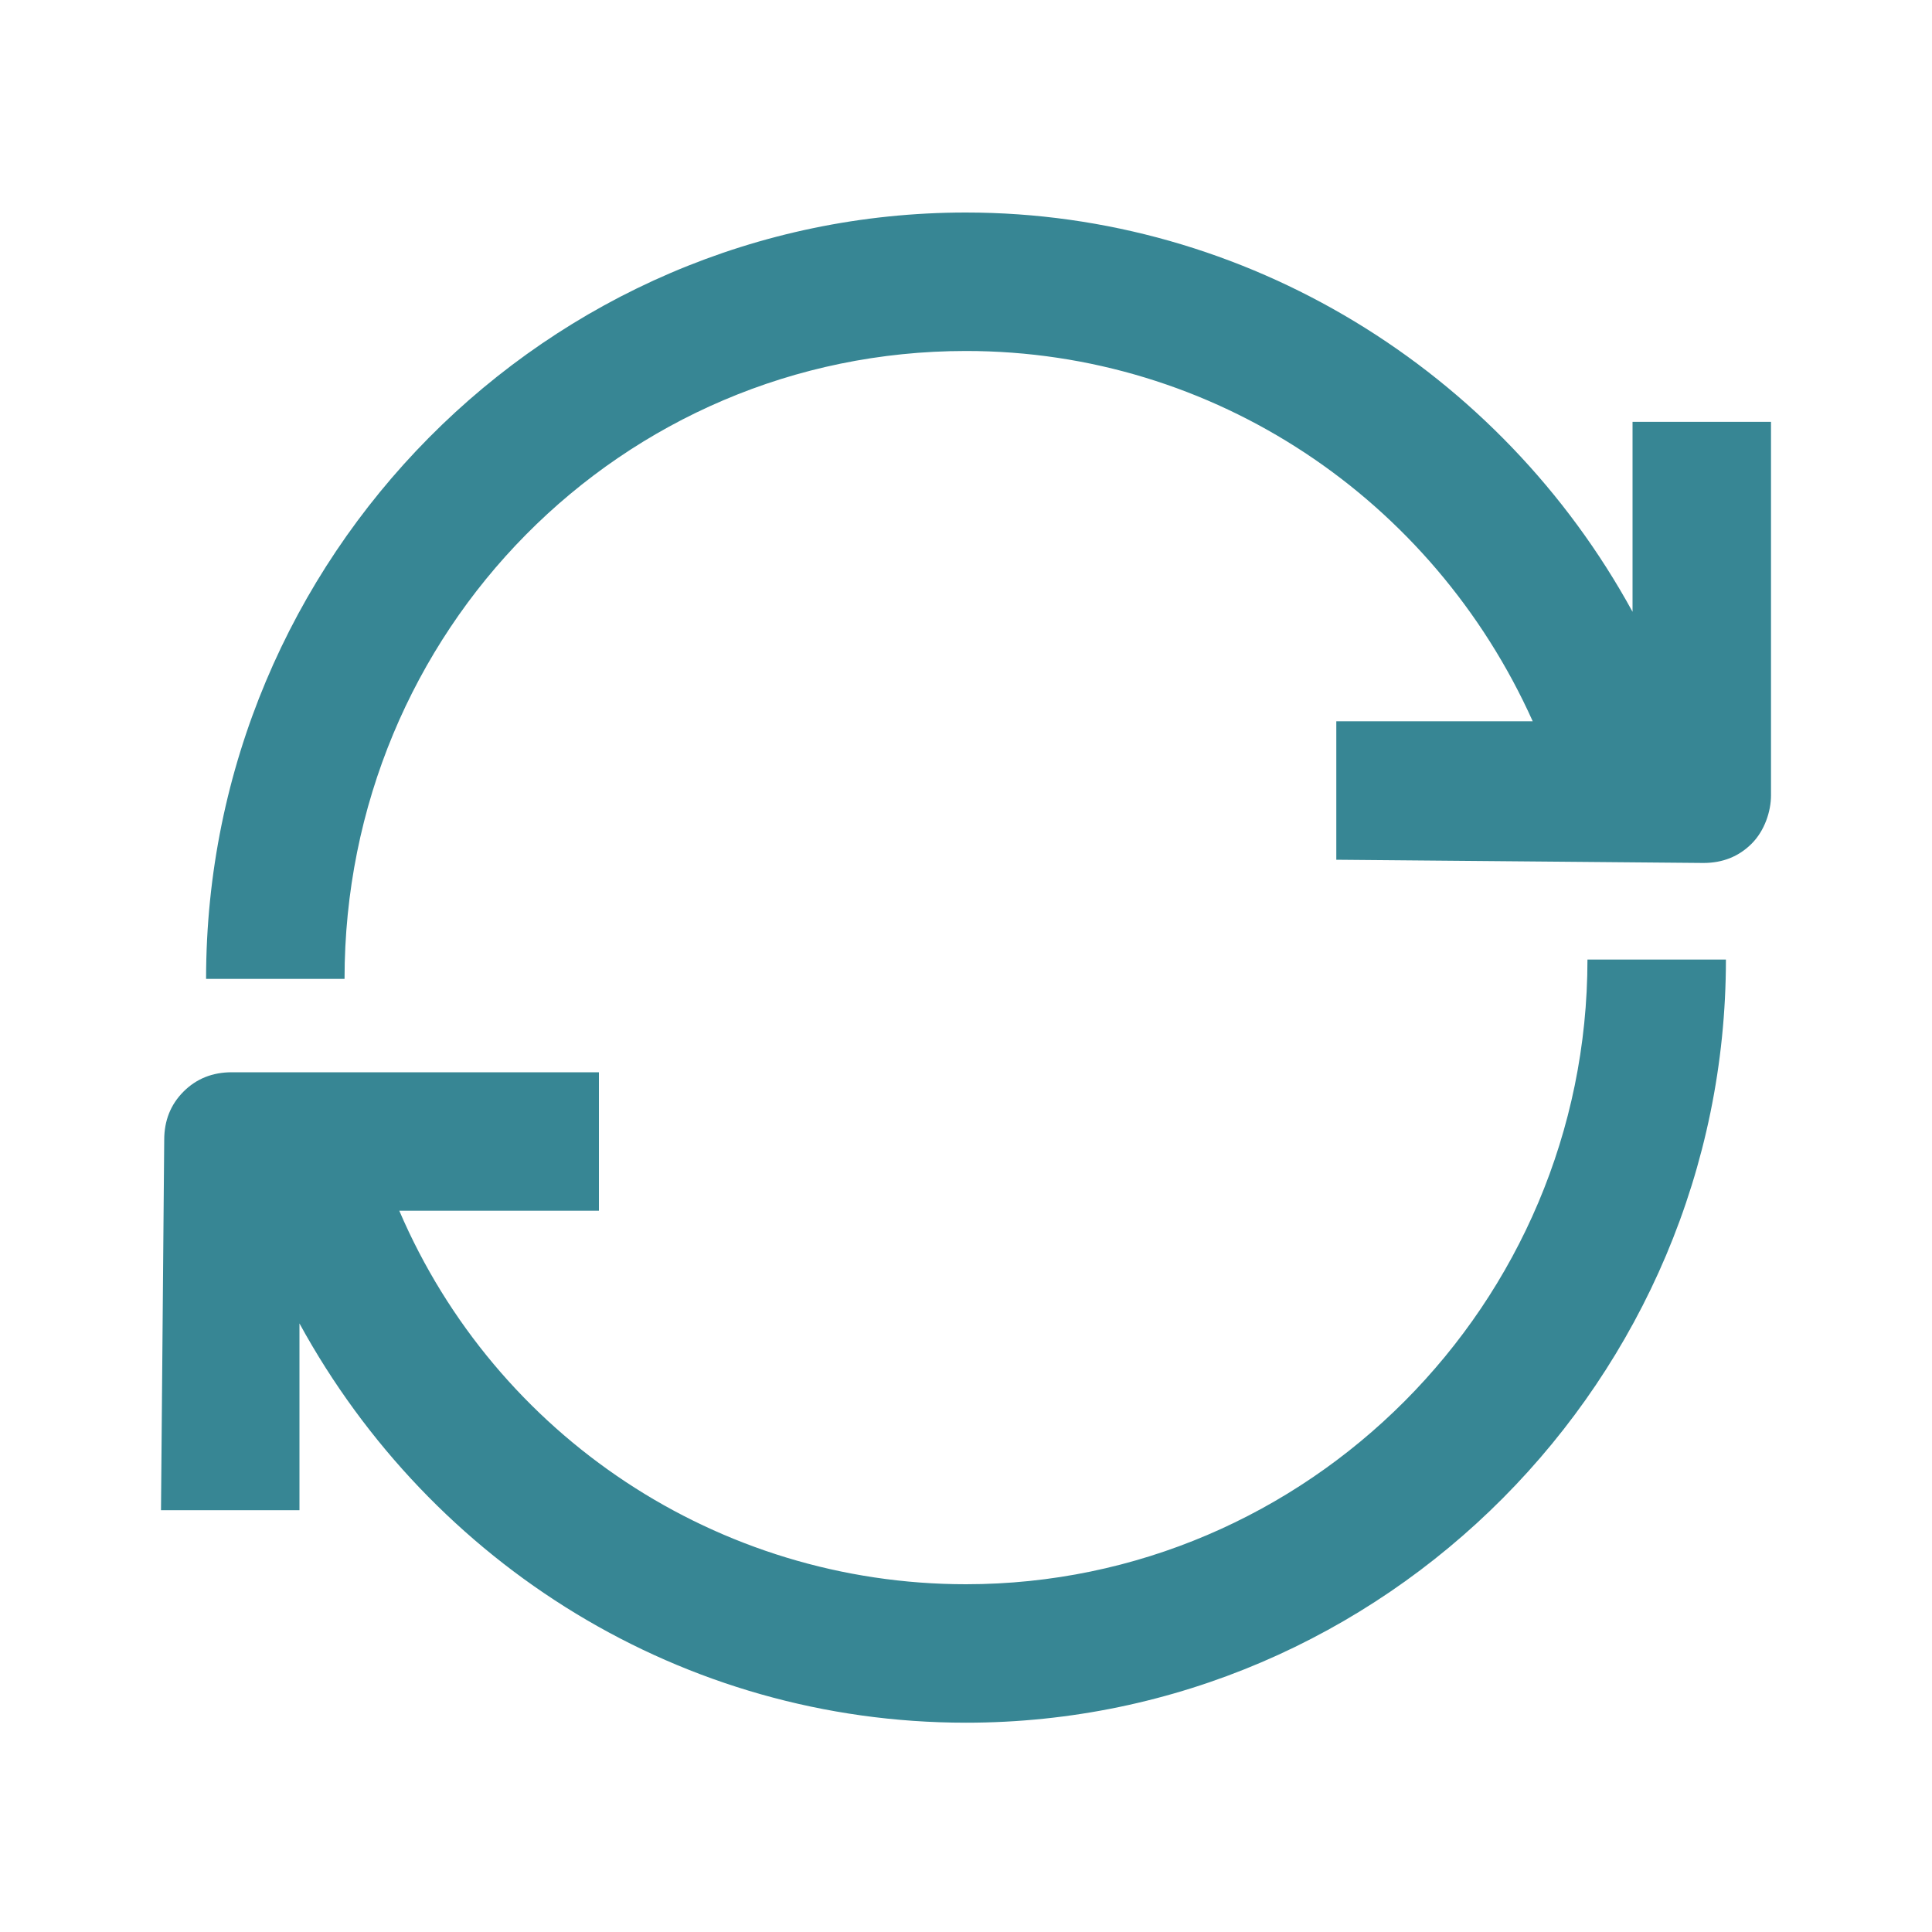
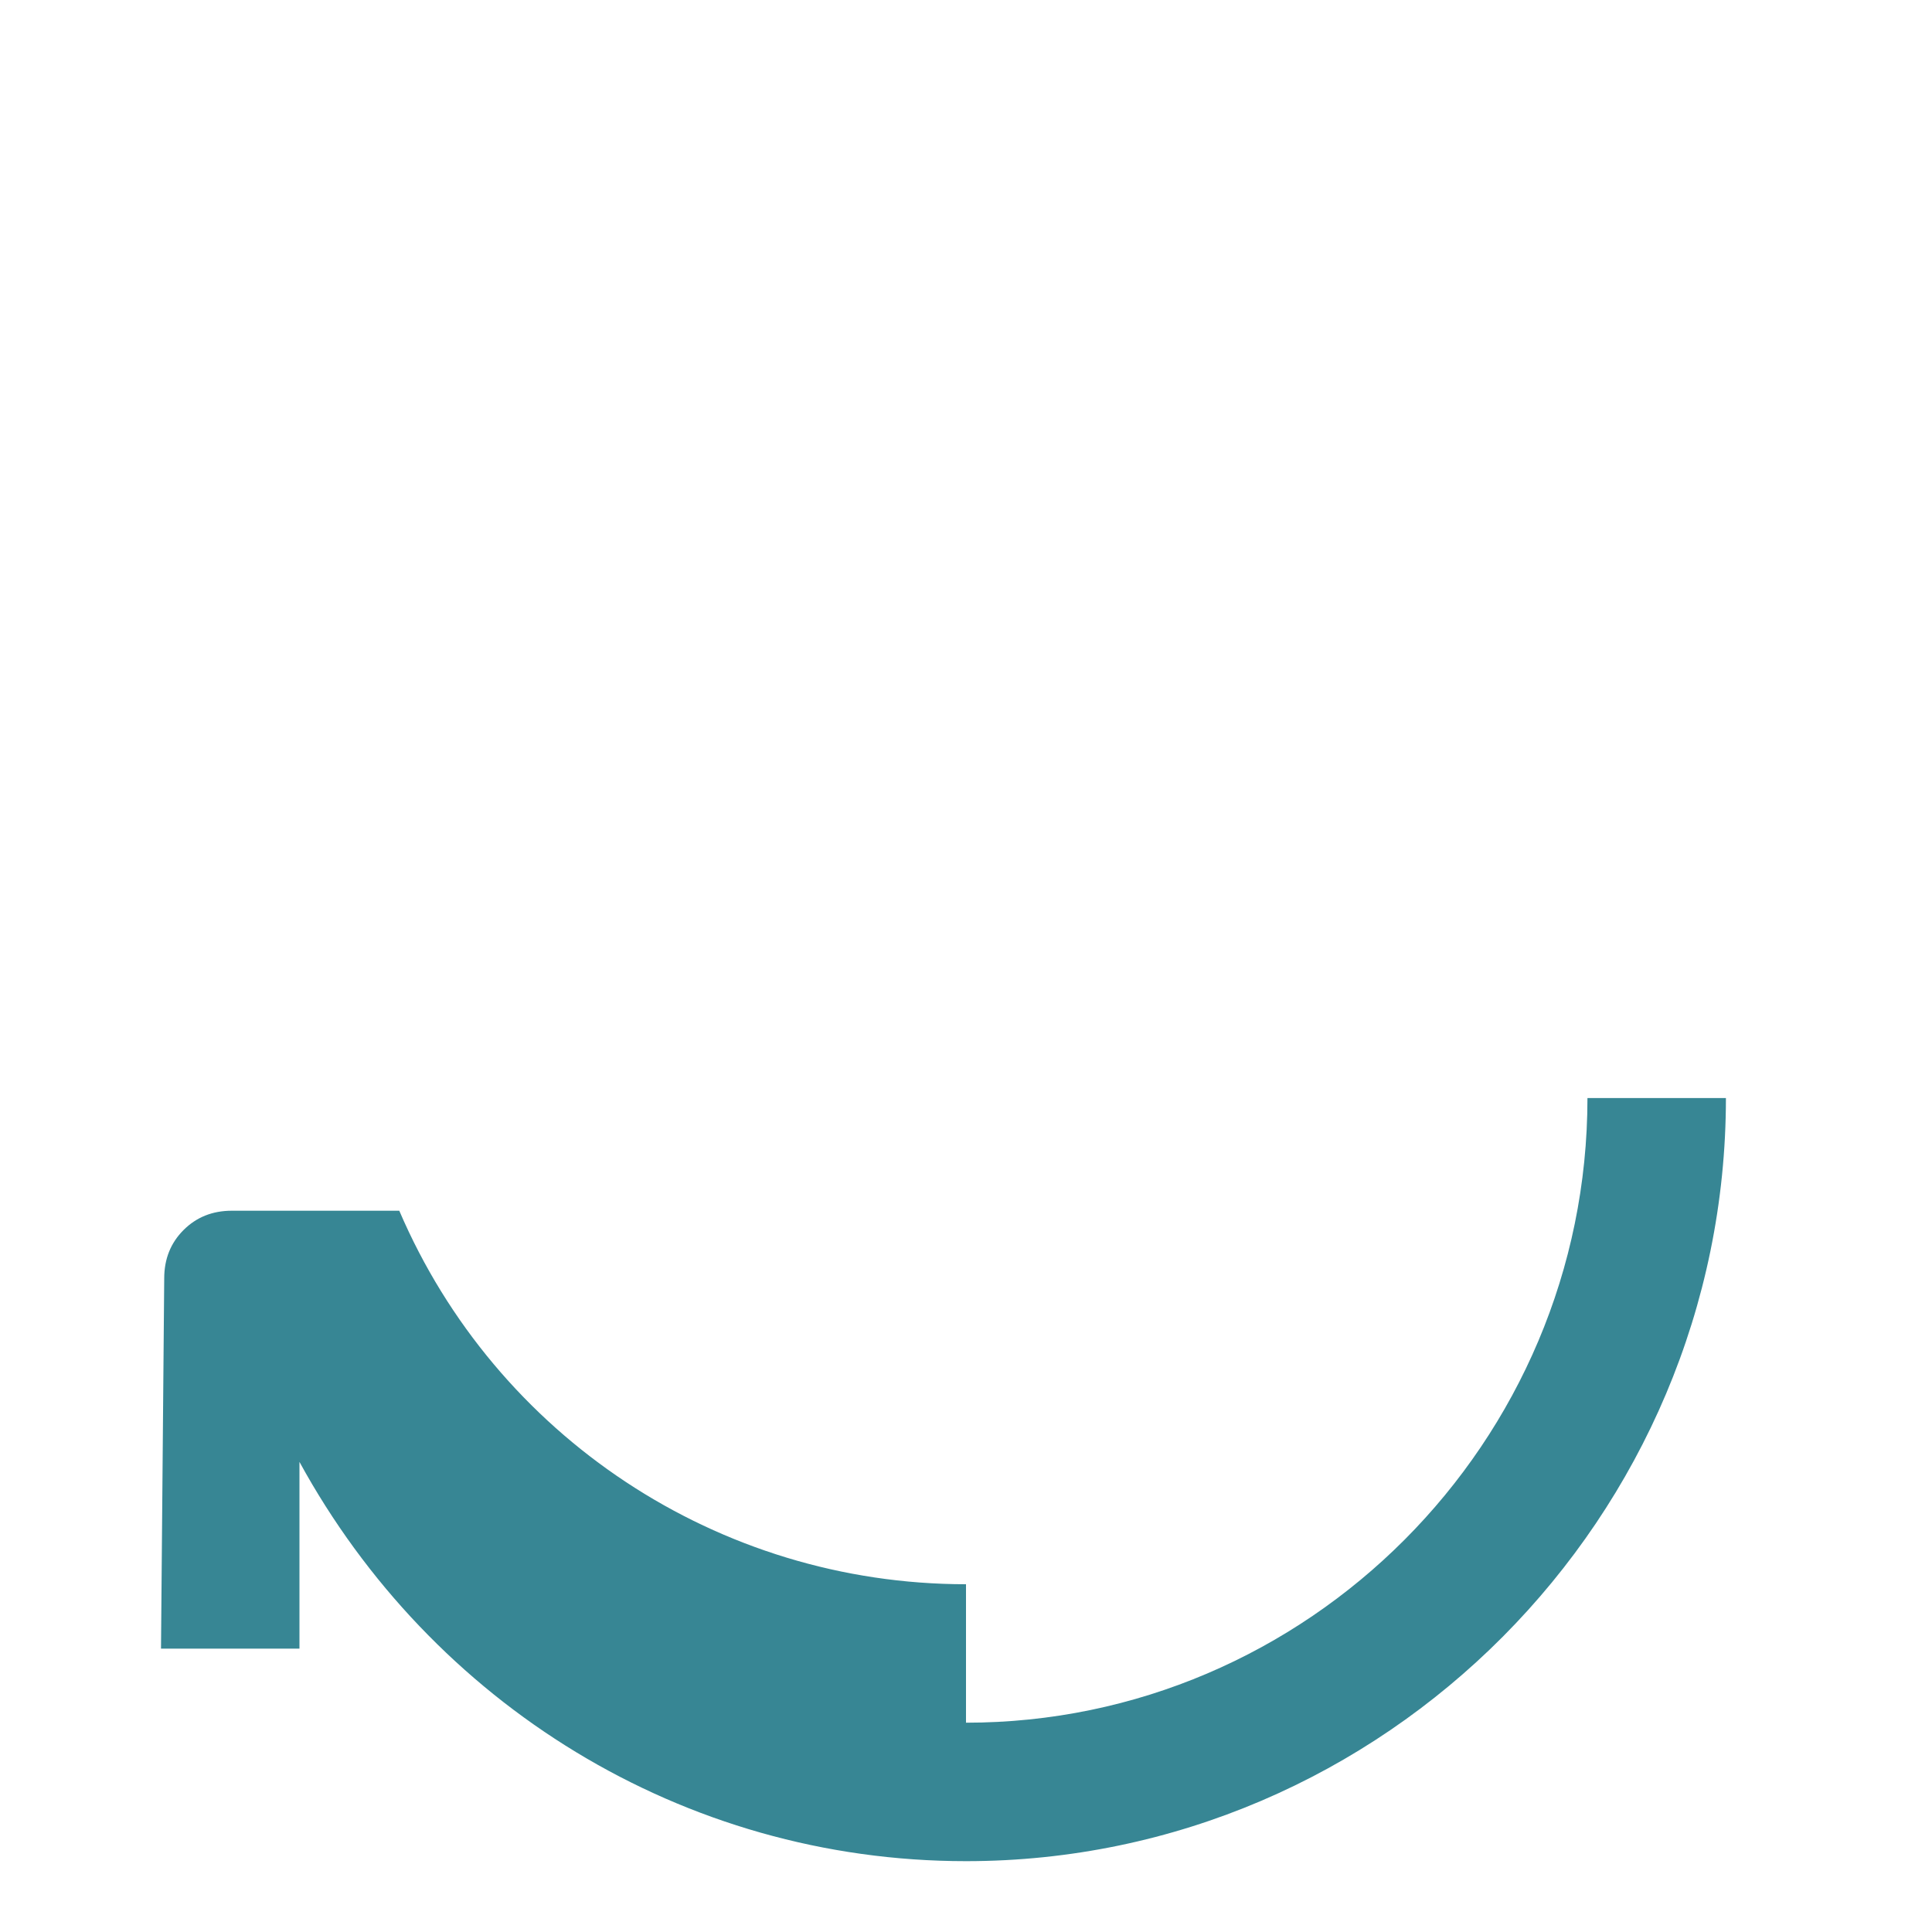
<svg xmlns="http://www.w3.org/2000/svg" enable-background="new 0 0 60 60" fill="#378694" viewBox="0 0 60 60">
-   <path d="m28 6.6c-13 0-23.6 10.7-23.6 23.8h4.3c0-10.8 8.6-19.5 19.3-19.5 7.7 0 14.5 4.6 17.6 11.5h-6.1v4.3l11.4.1c.6 0 1.1-.2 1.5-.6s.6-1 .6-1.5v-11.6h-4.3v5.9c-4.1-7.5-12-12.4-20.7-12.4" transform="translate(2)" />
-   <path d="m30 16.2c-7.7 0-14.6-4.6-17.6-11.6h6.2v-4.3h-11.4c-.6 0-1.1.2-1.5.6s-.6.9-.6 1.5l-.1 11.5h4.3v-5.8c4.1 7.5 11.9 12.4 20.7 12.4 13 0 23.6-10.7 23.6-23.7h-4.3c0 10.7-8.7 19.4-19.3 19.4" transform="translate(0 33)" />
+   <path d="m30 16.2c-7.7 0-14.6-4.6-17.6-11.6h6.2h-11.4c-.6 0-1.1.2-1.5.6s-.6.9-.6 1.5l-.1 11.5h4.3v-5.8c4.1 7.5 11.9 12.4 20.7 12.4 13 0 23.6-10.7 23.6-23.7h-4.3c0 10.7-8.7 19.4-19.3 19.4" transform="translate(0 33)" />
</svg>